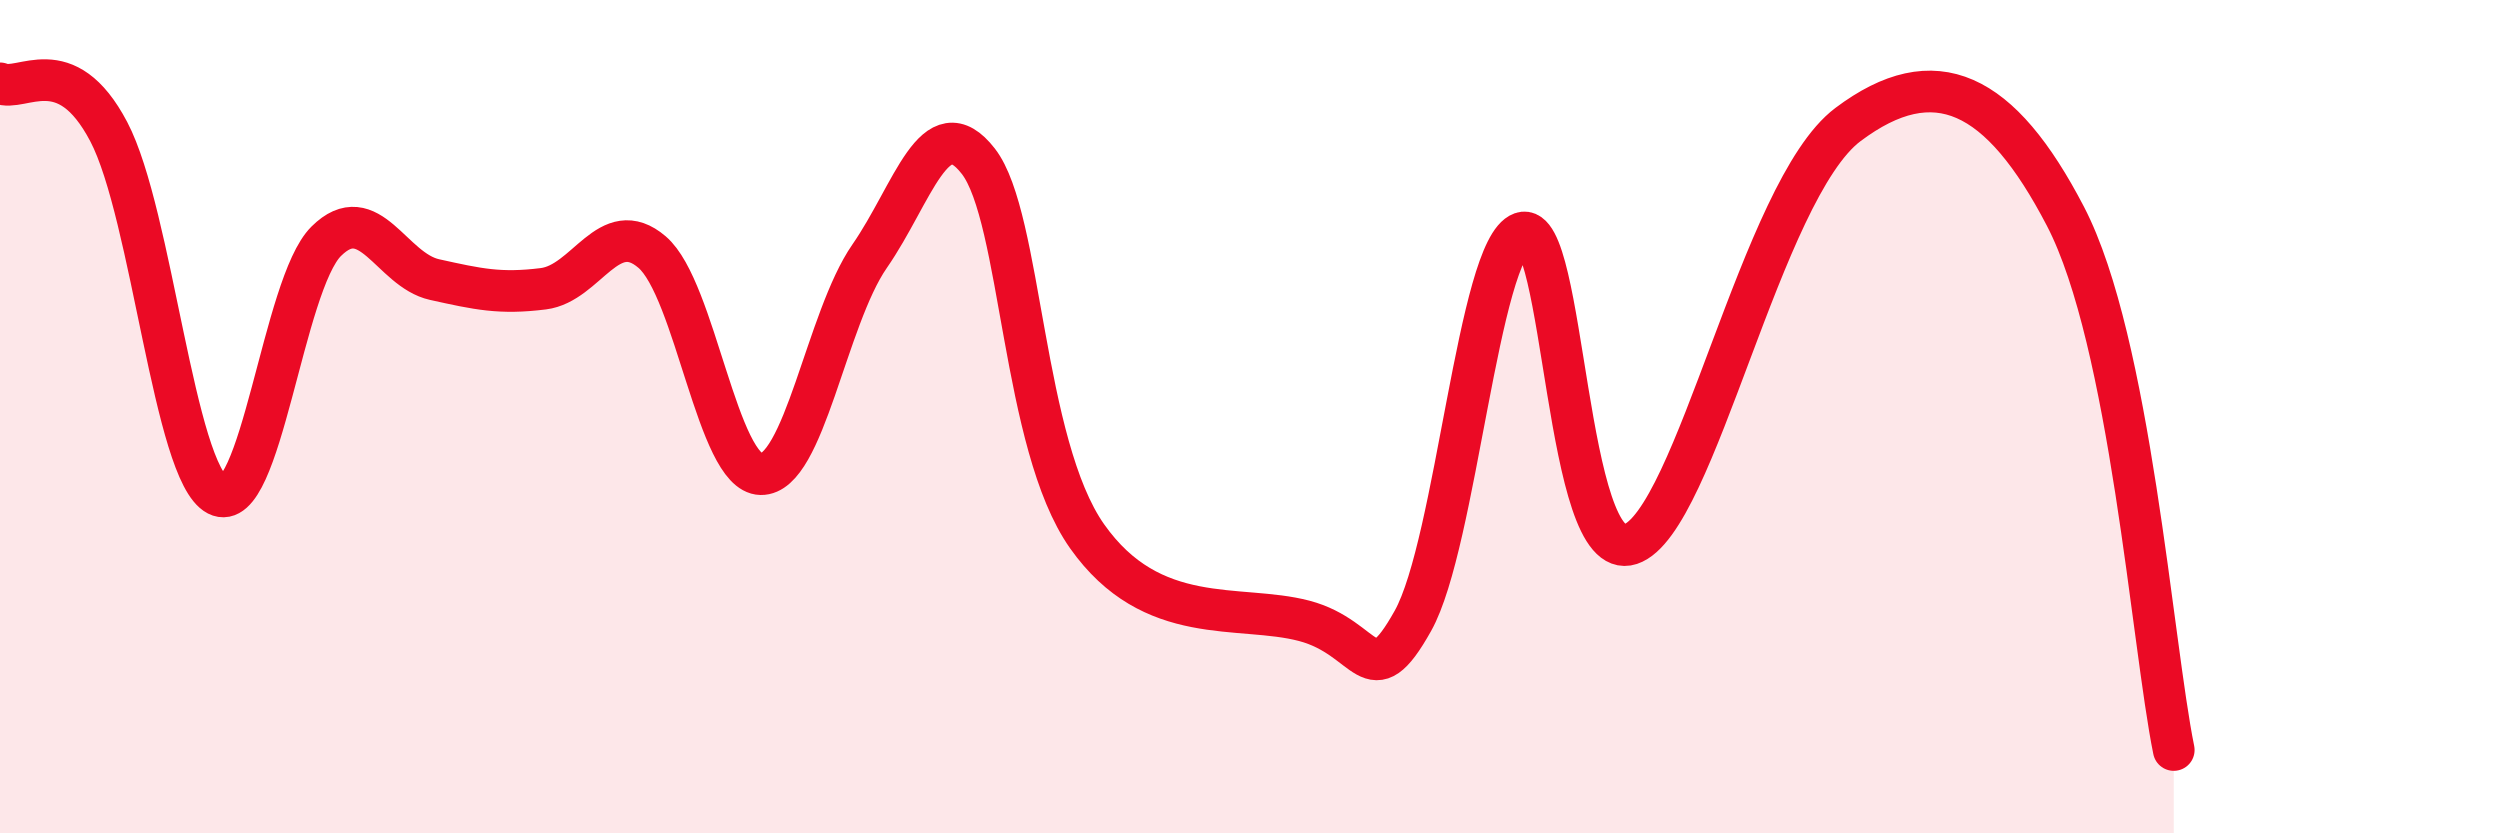
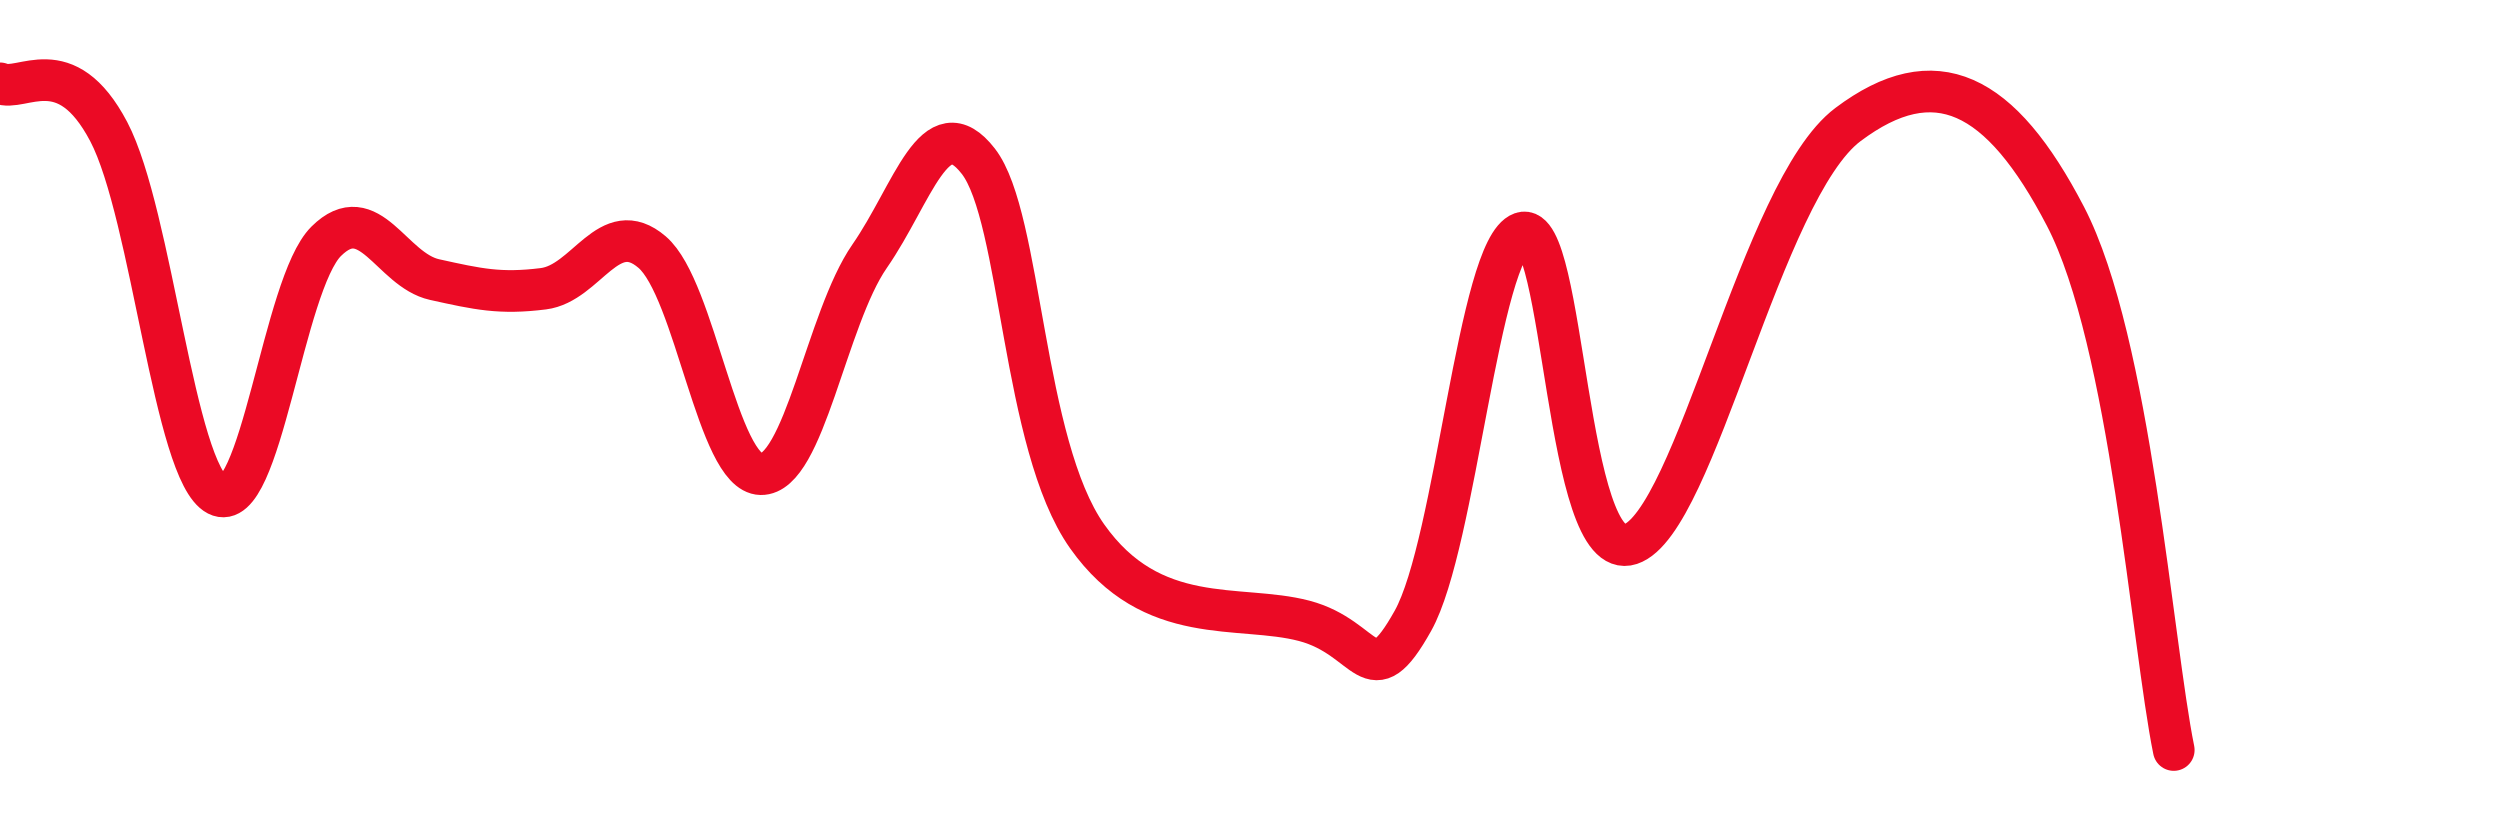
<svg xmlns="http://www.w3.org/2000/svg" width="60" height="20" viewBox="0 0 60 20">
-   <path d="M 0,2 C 0.52,2.23 1.57,1.18 2.61,3.16 C 3.65,5.14 4.18,11.35 5.22,11.88 C 6.26,12.41 6.79,6.82 7.83,5.79 C 8.87,4.76 9.39,6.48 10.43,6.71 C 11.47,6.94 12,7.06 13.04,6.93 C 14.08,6.8 14.61,5.16 15.65,6.05 C 16.69,6.94 17.22,11.36 18.26,11.38 C 19.3,11.4 19.83,7.65 20.87,6.15 C 21.91,4.65 22.44,2.53 23.48,3.87 C 24.52,5.21 24.53,10.66 26.09,12.87 C 27.65,15.08 29.74,14.49 31.3,14.9 C 32.86,15.31 32.87,16.76 33.91,14.9 C 34.95,13.04 35.48,5.96 36.52,5.59 C 37.56,5.22 37.56,13.58 39.13,13.06 C 40.7,12.54 42.26,4.56 44.35,2.99 C 46.44,1.42 48.01,2.19 49.57,5.19 C 51.13,8.19 51.65,15.44 52.17,18L52.17 20L0 20Z" fill="#EB0A25" opacity="0.1" stroke-linecap="round" stroke-linejoin="round" />
  <path d="M 0,2 C 0.52,2.23 1.57,1.18 2.61,3.16 C 3.65,5.14 4.18,11.35 5.22,11.88 C 6.26,12.41 6.79,6.82 7.83,5.79 C 8.87,4.76 9.39,6.48 10.43,6.71 C 11.47,6.94 12,7.06 13.04,6.93 C 14.08,6.8 14.61,5.16 15.65,6.05 C 16.69,6.94 17.22,11.36 18.26,11.38 C 19.3,11.4 19.83,7.65 20.87,6.15 C 21.91,4.65 22.44,2.53 23.48,3.87 C 24.52,5.21 24.53,10.66 26.09,12.87 C 27.65,15.08 29.74,14.49 31.3,14.9 C 32.86,15.31 32.87,16.76 33.91,14.9 C 34.95,13.04 35.48,5.96 36.52,5.59 C 37.56,5.22 37.56,13.58 39.13,13.06 C 40.7,12.54 42.26,4.56 44.35,2.99 C 46.44,1.42 48.01,2.19 49.57,5.19 C 51.13,8.19 51.65,15.44 52.17,18" stroke="#EB0A25" stroke-width="1" fill="none" stroke-linecap="round" stroke-linejoin="round" />
</svg>